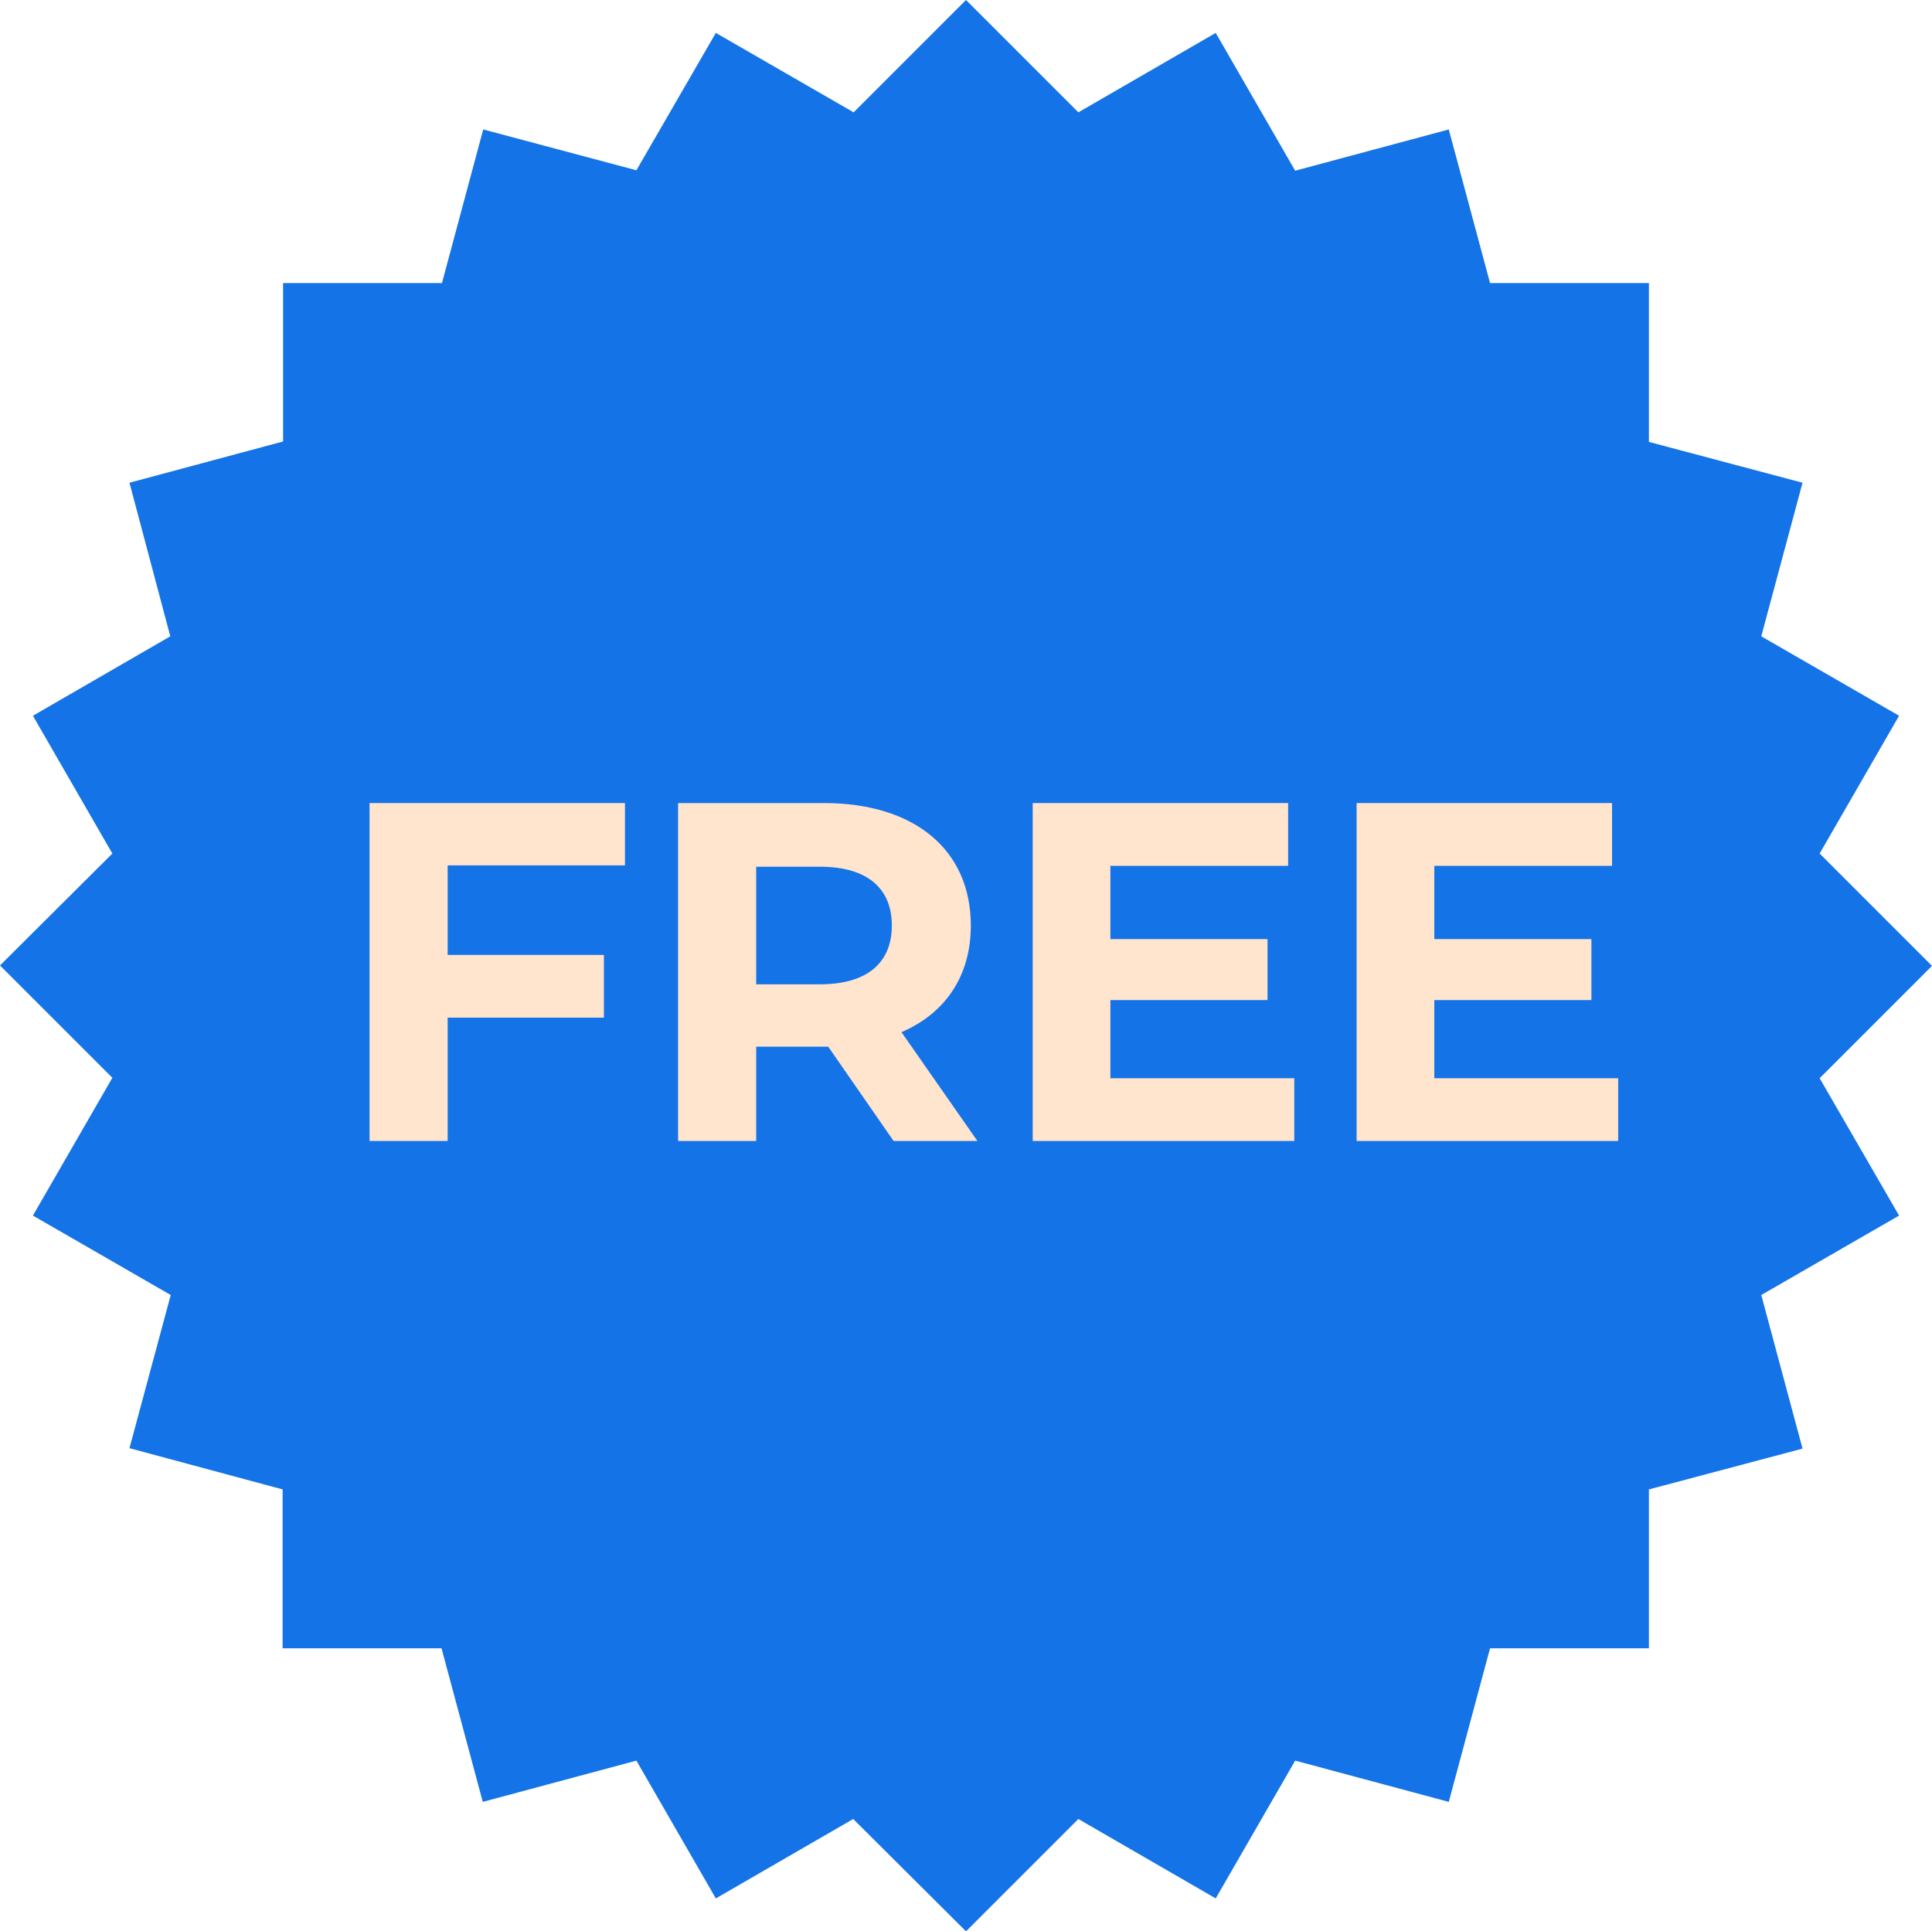
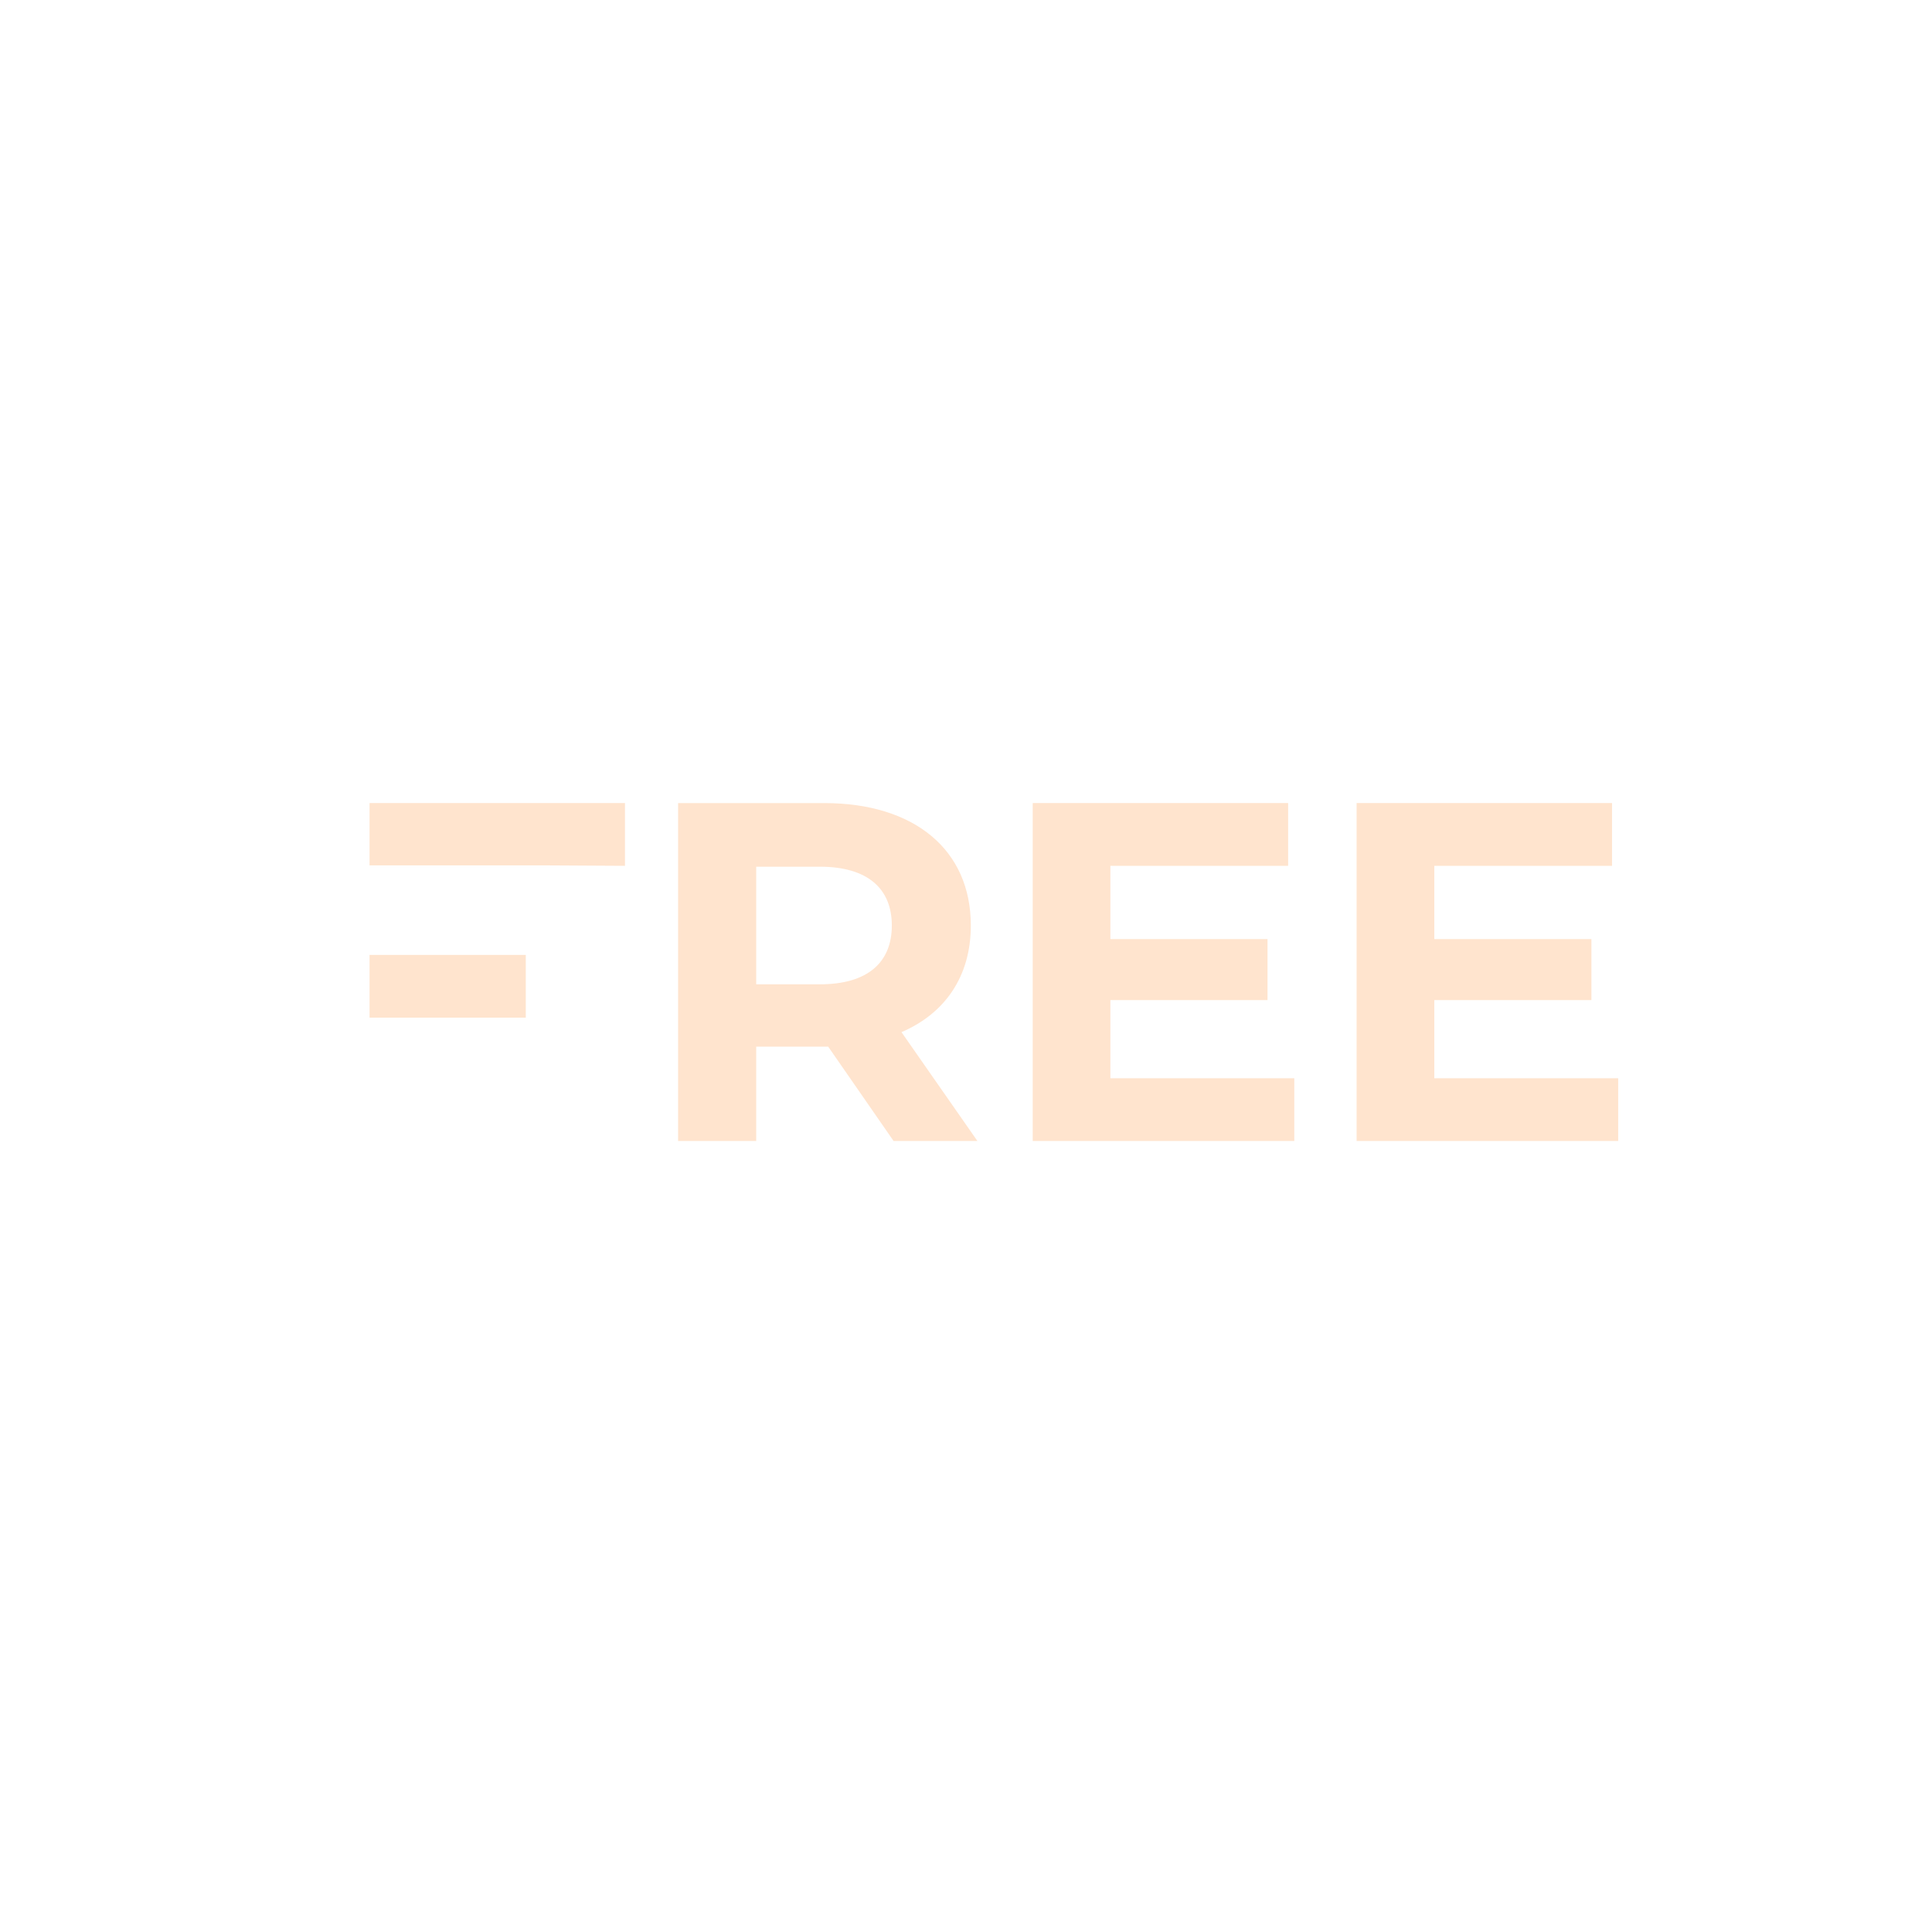
<svg xmlns="http://www.w3.org/2000/svg" id="a" height="44.01" width="44.02" viewBox="0 0 44.02 44.01">
-   <polygon points="19.44 41.45 16.31 43.26 14.5 40.12 11 41.06 10.06 37.56 6.44 37.56 6.44 33.94 2.95 33 3.89 29.51 .75 27.7 2.56 24.56 0 22 2.56 19.45 .75 16.31 3.88 14.5 2.95 11 6.45 10.06 6.45 6.45 10.07 6.45 11.01 2.95 14.5 3.88 16.31 .75 19.45 2.56 22.01 0 24.57 2.56 27.7 .75 29.51 3.89 33.01 2.95 33.95 6.45 37.57 6.45 37.57 10.07 41.07 11 40.13 14.5 43.27 16.31 41.46 19.45 44.02 22.01 41.46 24.57 43.27 27.7 40.13 29.51 41.07 33.01 37.57 33.94 37.57 37.56 33.95 37.56 33.01 41.06 29.51 40.12 27.7 43.26 24.57 41.45 22.01 44.01 19.44 41.45" fill="#1473e6" />
-   <path d="M32.68,24.57v-1.78h3.58v-1.39h-3.58v-1.67h4.05v-1.43h-5.82v7.7h5.96v-1.43h-4.19Zm-7.38,0v-1.78h3.58v-1.39h-3.58v-1.67h4.05v-1.43h-5.82v7.7h5.96v-1.43h-4.19Zm-4.98-3.48c0,.84-.55,1.34-1.64,1.34h-1.45v-2.68h1.45c1.09,0,1.64,.5,1.64,1.34Zm1.95,4.91l-1.73-2.48c1-.43,1.58-1.28,1.58-2.43,0-1.73-1.29-2.79-3.34-2.79h-3.33v7.7h1.78v-2.15h1.64l1.49,2.15h1.91Zm-8.03-6.27v-1.43h-5.82v7.7h1.78v-2.81h3.56v-1.43h-3.56v-2.04h4.04Z" fill="#ffe4ce" />
+   <path d="M32.68,24.57v-1.78h3.58v-1.39h-3.58v-1.67h4.05v-1.43h-5.82v7.7h5.96v-1.43h-4.19Zm-7.38,0v-1.78h3.58v-1.39h-3.58v-1.67h4.05v-1.43h-5.82v7.7h5.96v-1.43h-4.19Zm-4.98-3.48c0,.84-.55,1.34-1.64,1.34h-1.45v-2.68h1.45c1.09,0,1.64,.5,1.64,1.34Zm1.95,4.91l-1.73-2.48c1-.43,1.58-1.28,1.58-2.43,0-1.73-1.29-2.79-3.34-2.79h-3.33v7.7h1.78v-2.15h1.64l1.49,2.15h1.91Zm-8.03-6.27v-1.43h-5.82v7.7v-2.81h3.56v-1.43h-3.56v-2.04h4.04Z" fill="#ffe4ce" />
</svg>